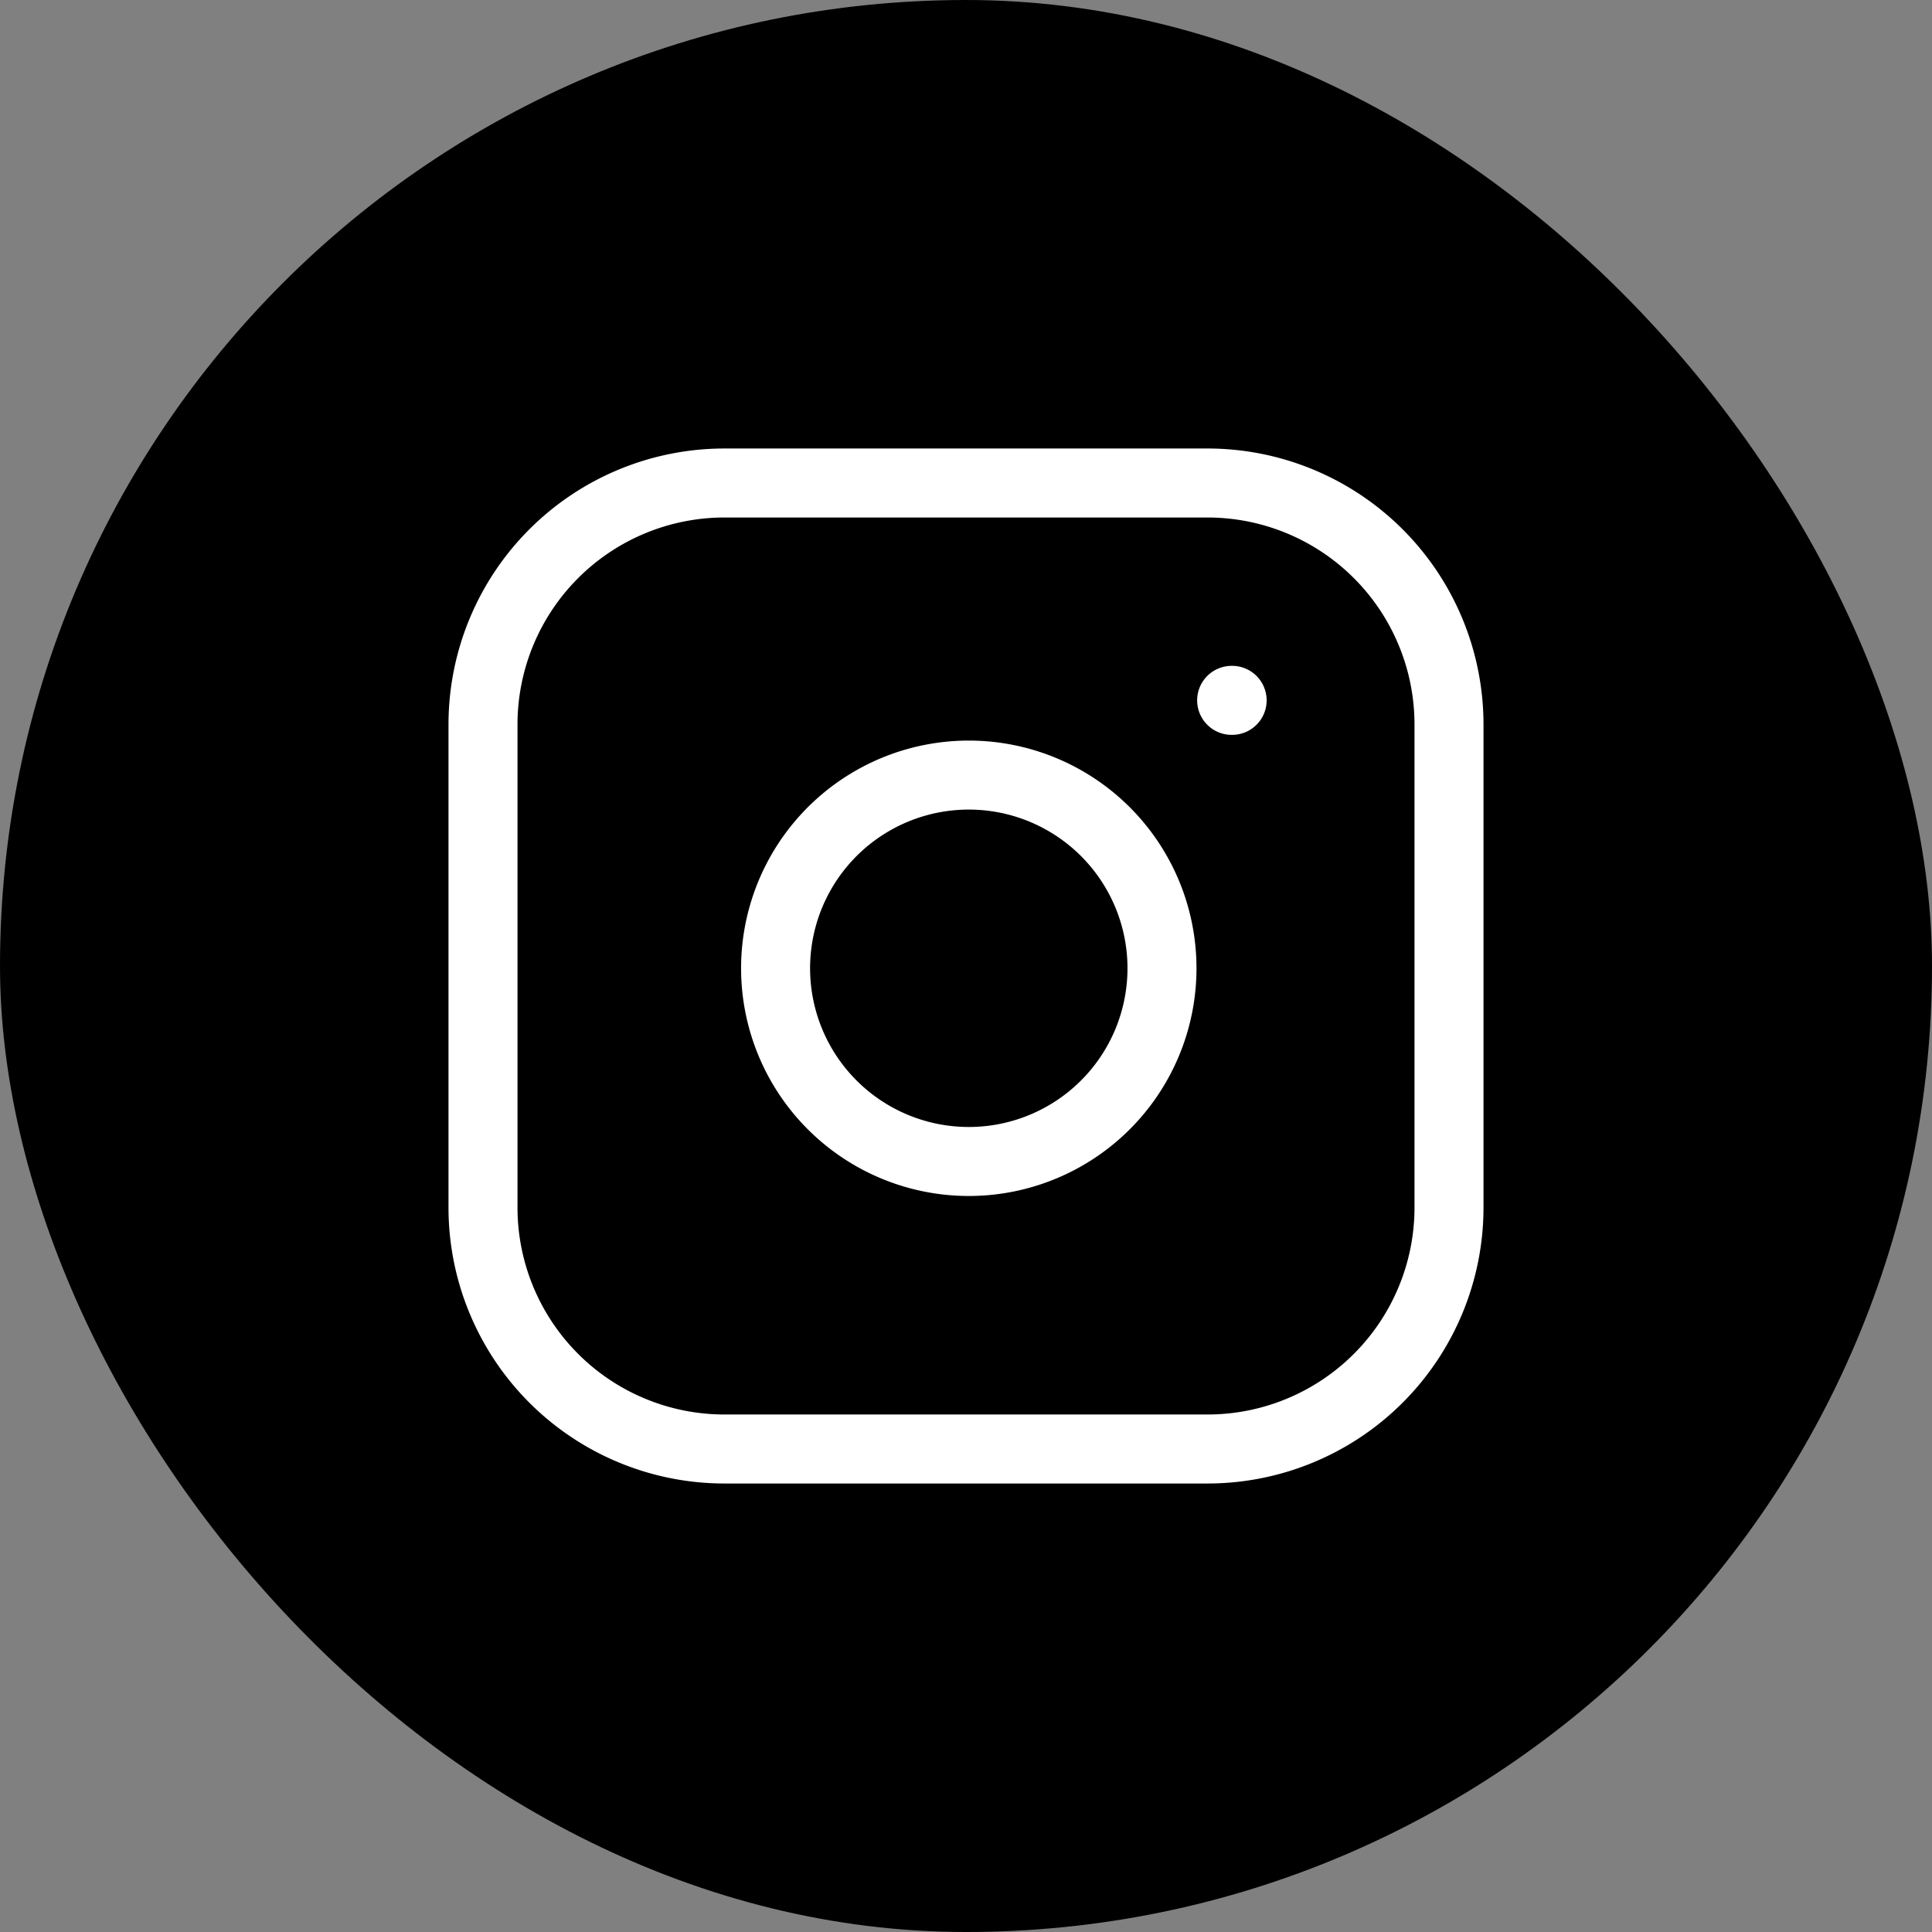
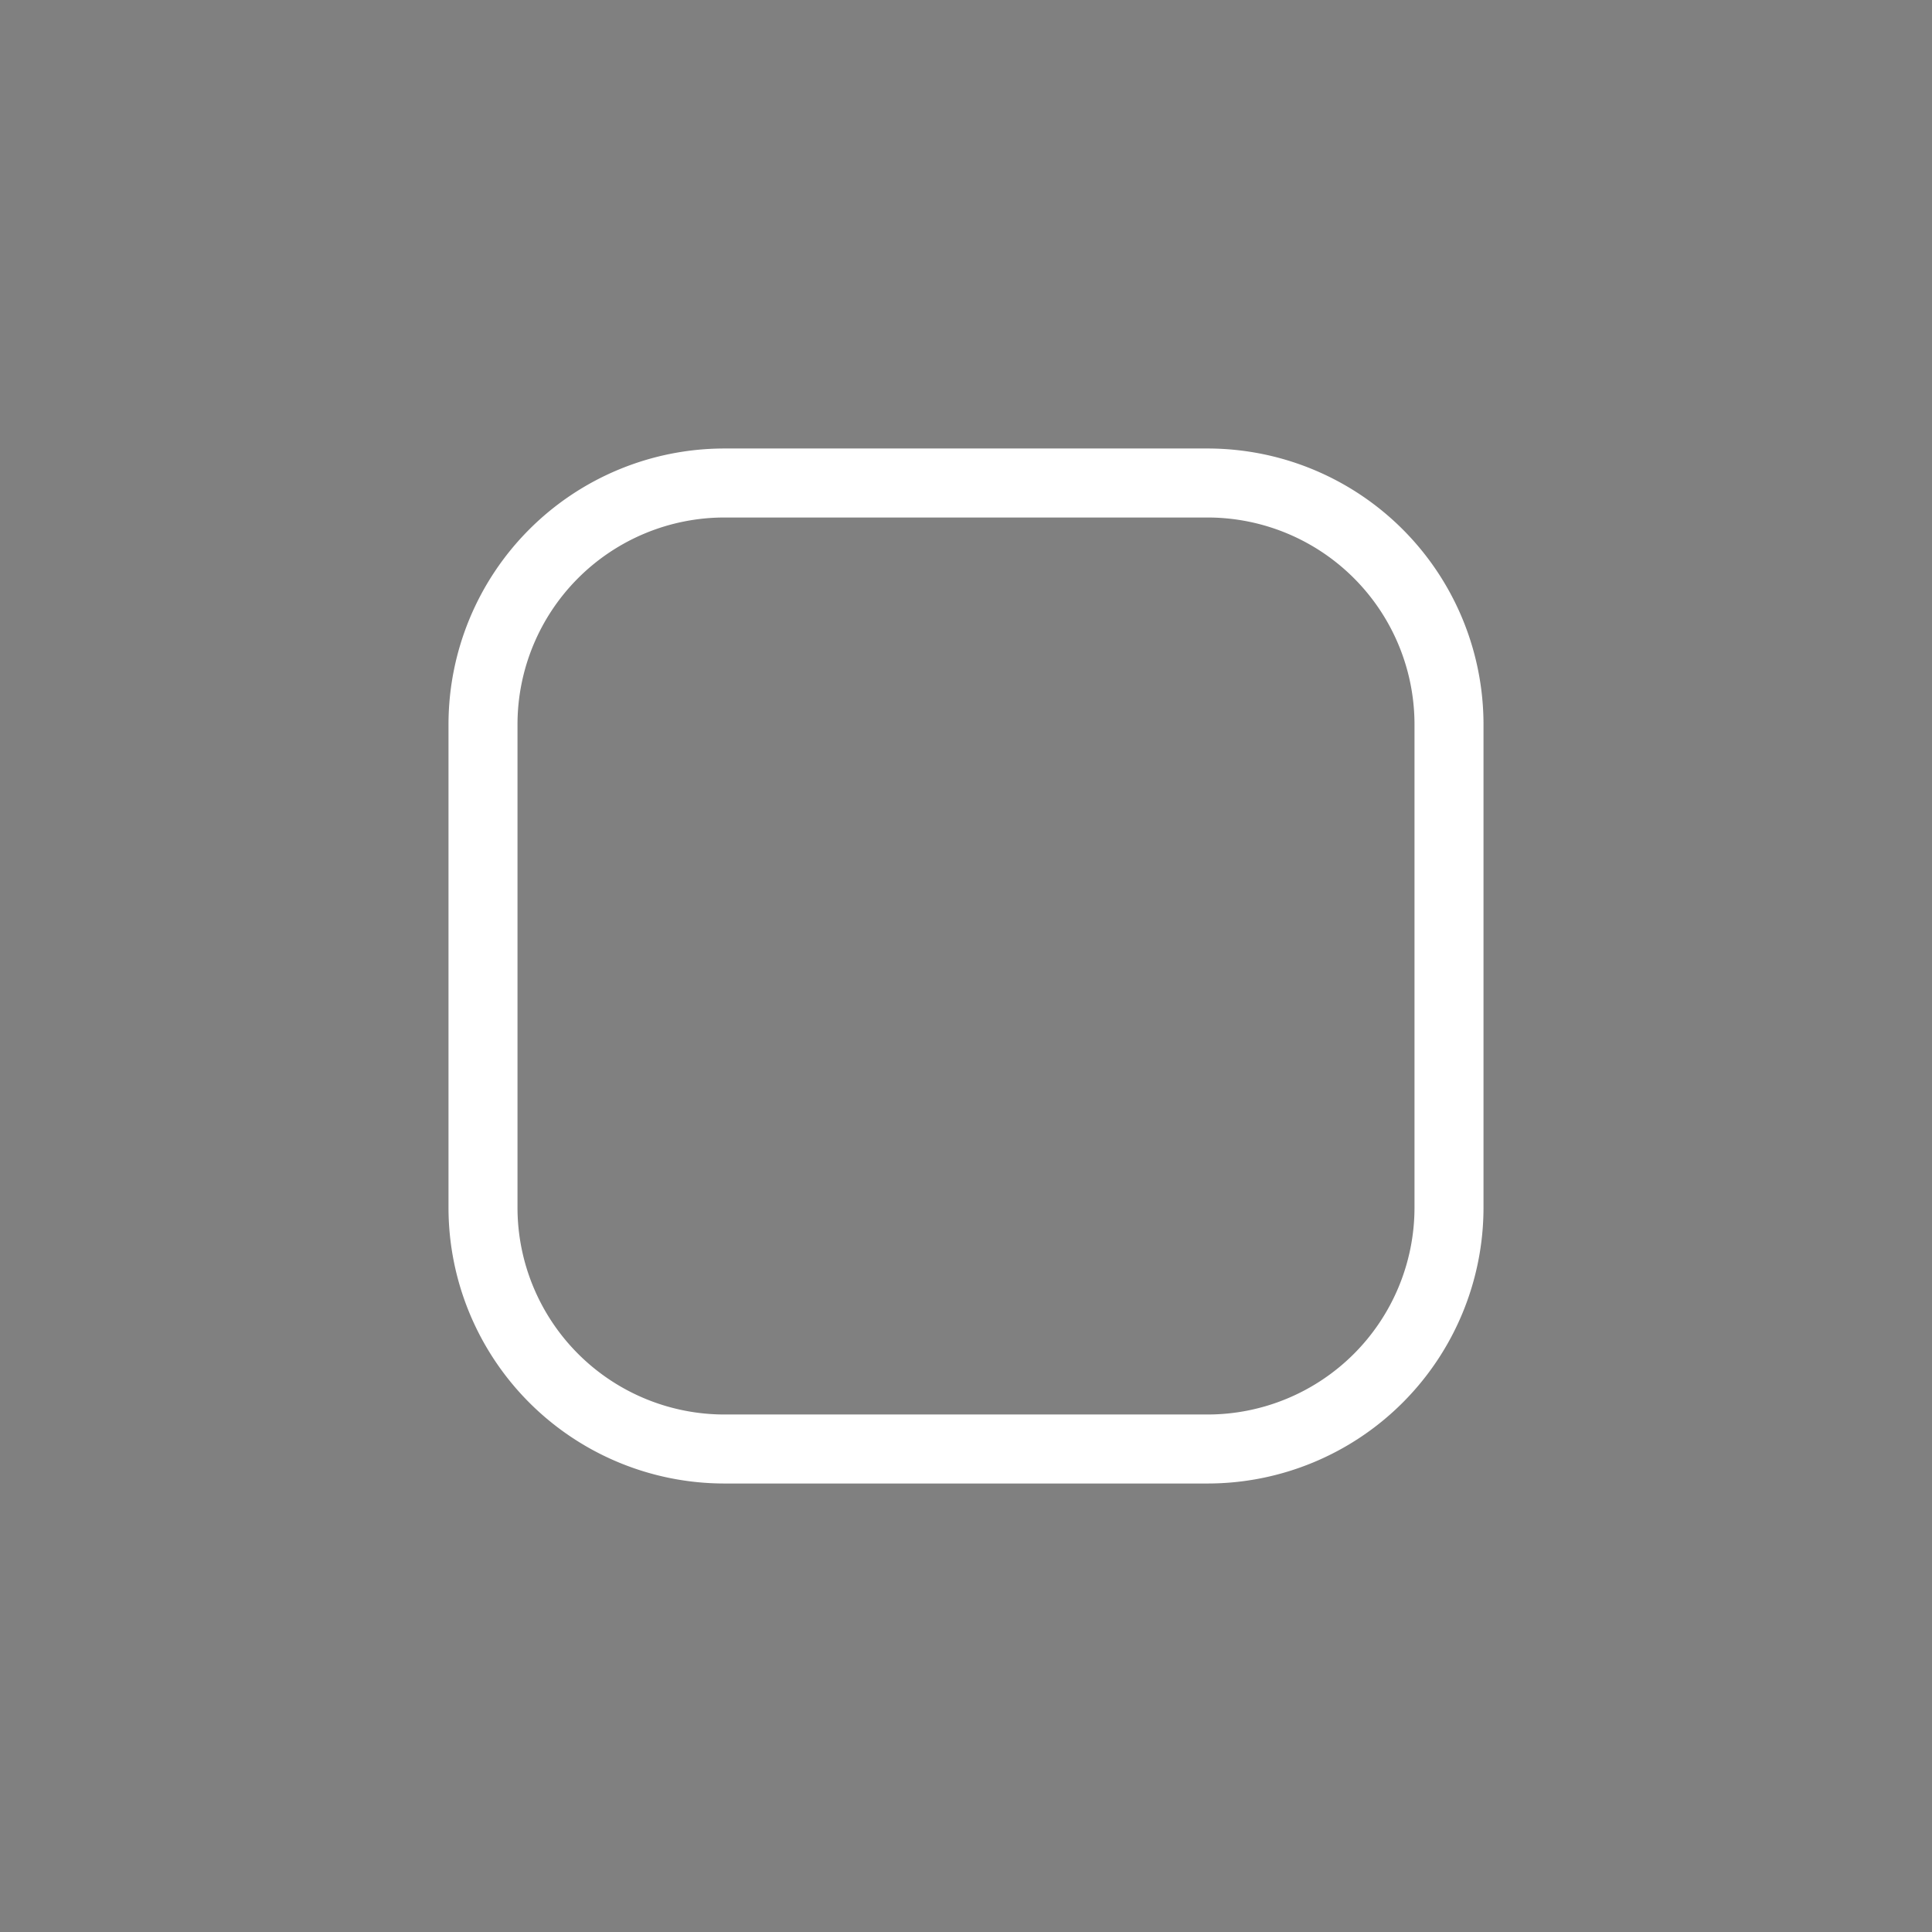
<svg xmlns="http://www.w3.org/2000/svg" width="28" height="28" fill="none">
  <rect width="100%" height="100%" fill="#808080" stroke="none" />
-   <rect width="28" height="28" rx="14" fill="#000" />
  <path d="M17.5 7h-7A3.5 3.5 0 0 0 7 10.5v7a3.5 3.5 0 0 0 3.5 3.5h7a3.5 3.5 0 0 0 3.5-3.5v-7A3.5 3.5 0 0 0 17.5 7Z" stroke="#fff" stroke-linecap="round" stroke-linejoin="round" />
-   <path d="M17.85 10.15h.007M16.8 13.559a2.8 2.8 0 1 1-5.538.821 2.8 2.8 0 0 1 5.538-.821Z" stroke="#fff" stroke-linecap="round" stroke-linejoin="round" />
</svg>